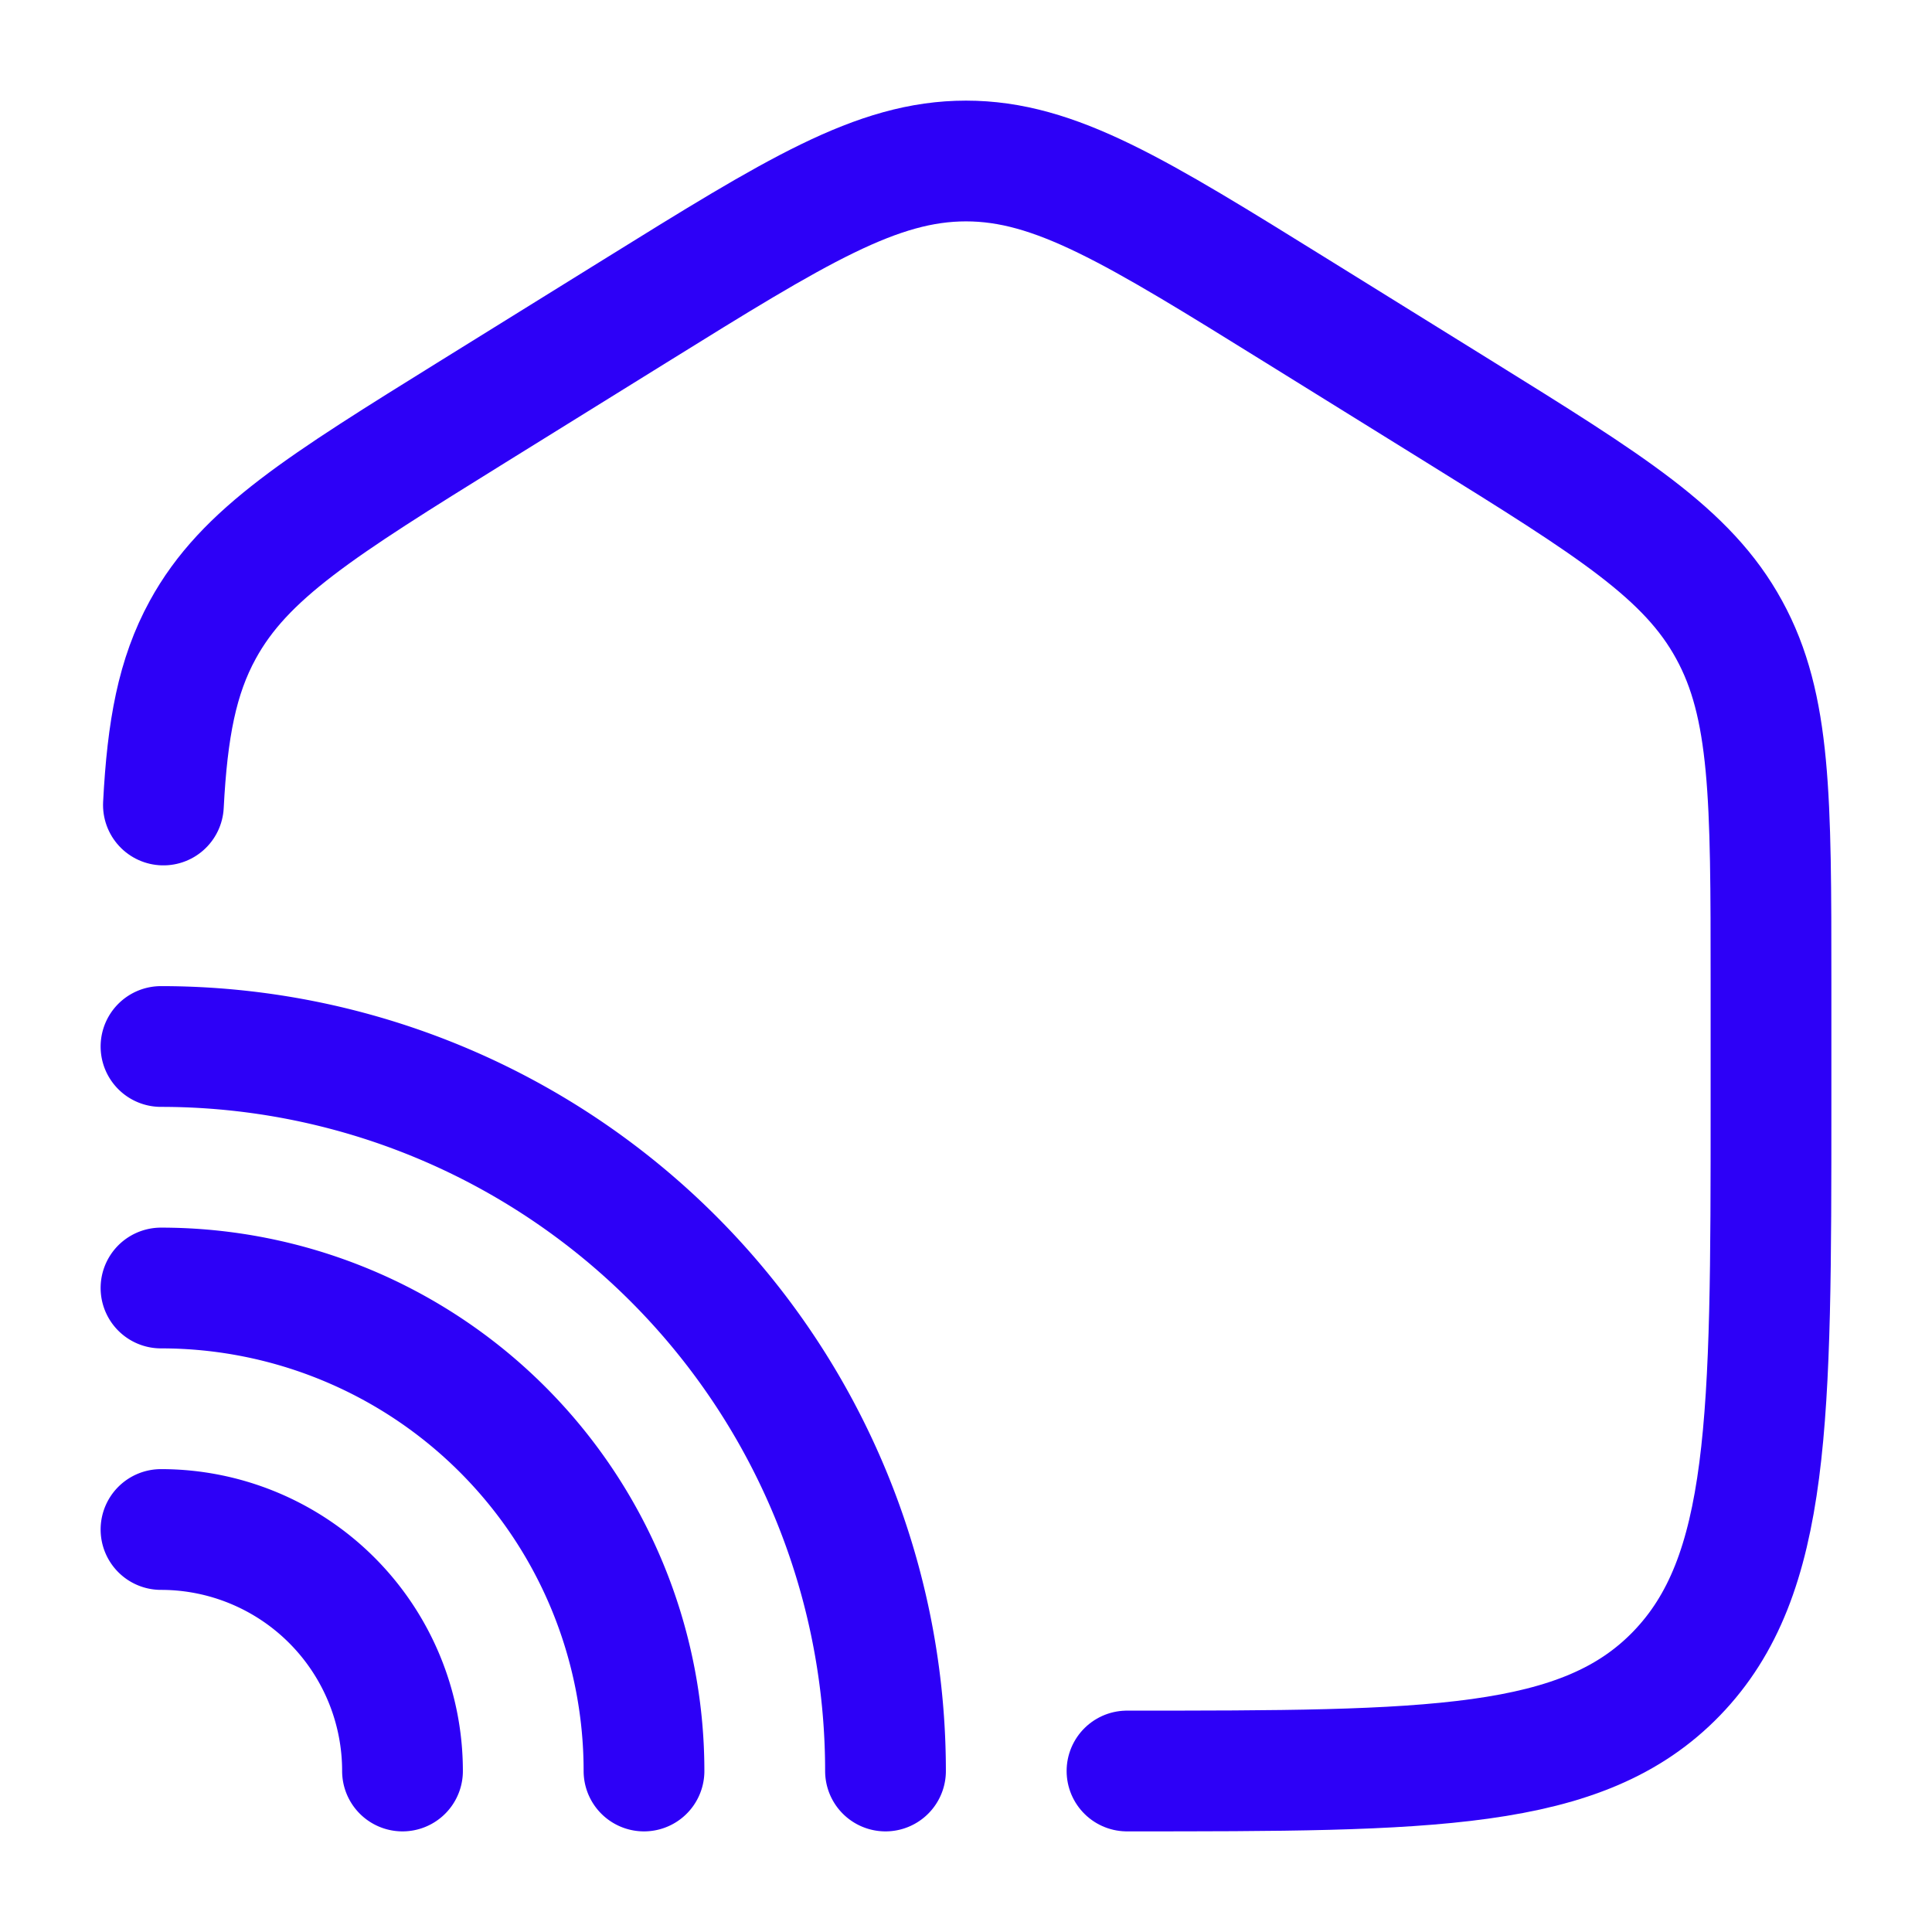
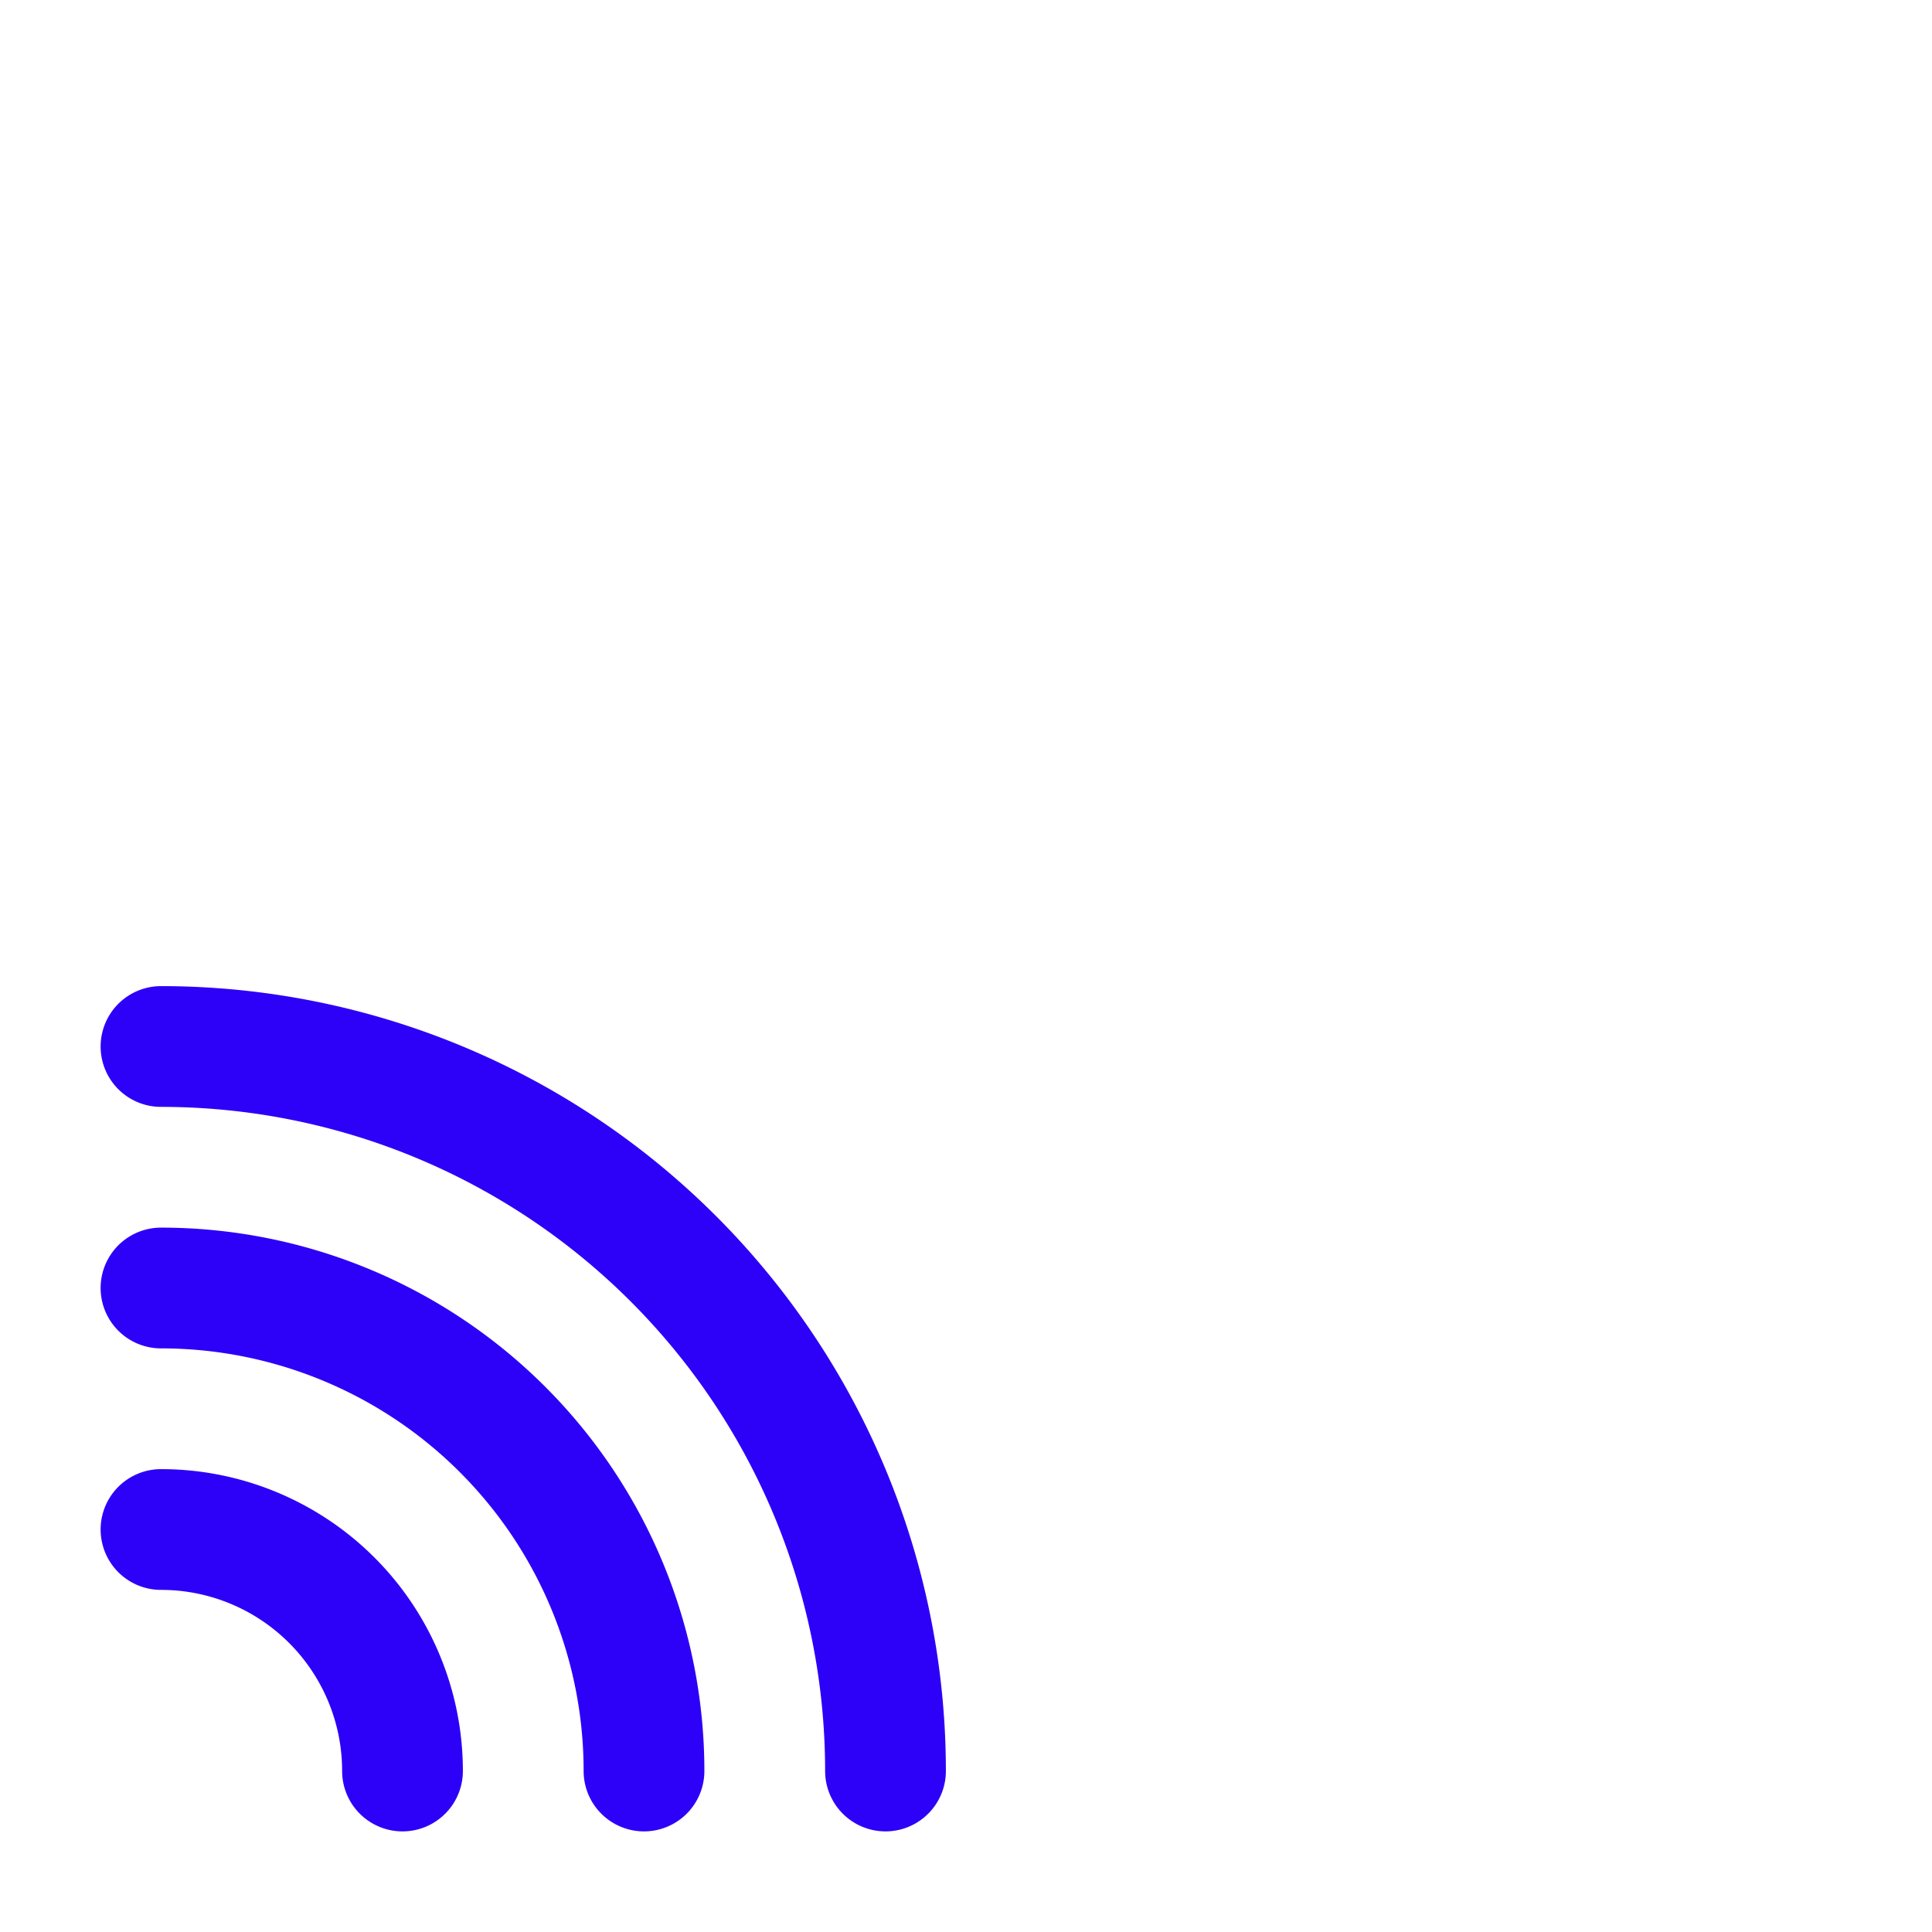
<svg xmlns="http://www.w3.org/2000/svg" width="1em" height="1em" viewBox="0 0 24 24">
  <g fill="none" stroke="#2d00f7" stroke-linecap="round" stroke-width="1.5">
-     <path d="M14 22c3.771 0 5.657 0 6.828-1.212C22 19.576 22 17.626 22 13.725v-1.521c0-2.289 0-3.433-.52-4.381c-.518-.949-1.467-1.537-3.364-2.715l-2-1.241C14.11 2.622 13.108 2 12 2c-1.108 0-2.11.622-4.116 1.867l-2 1.241C3.987 6.286 3.038 6.874 2.519 7.823c-.318.58-.44 1.233-.489 2.177" />
    <path d="M11 22a9 9 0 0 0-9-9" />
    <path d="M8 22a6 6 0 0 0-6-6m3 6a3 3 0 0 0-3-3" />
  </g>
</svg>